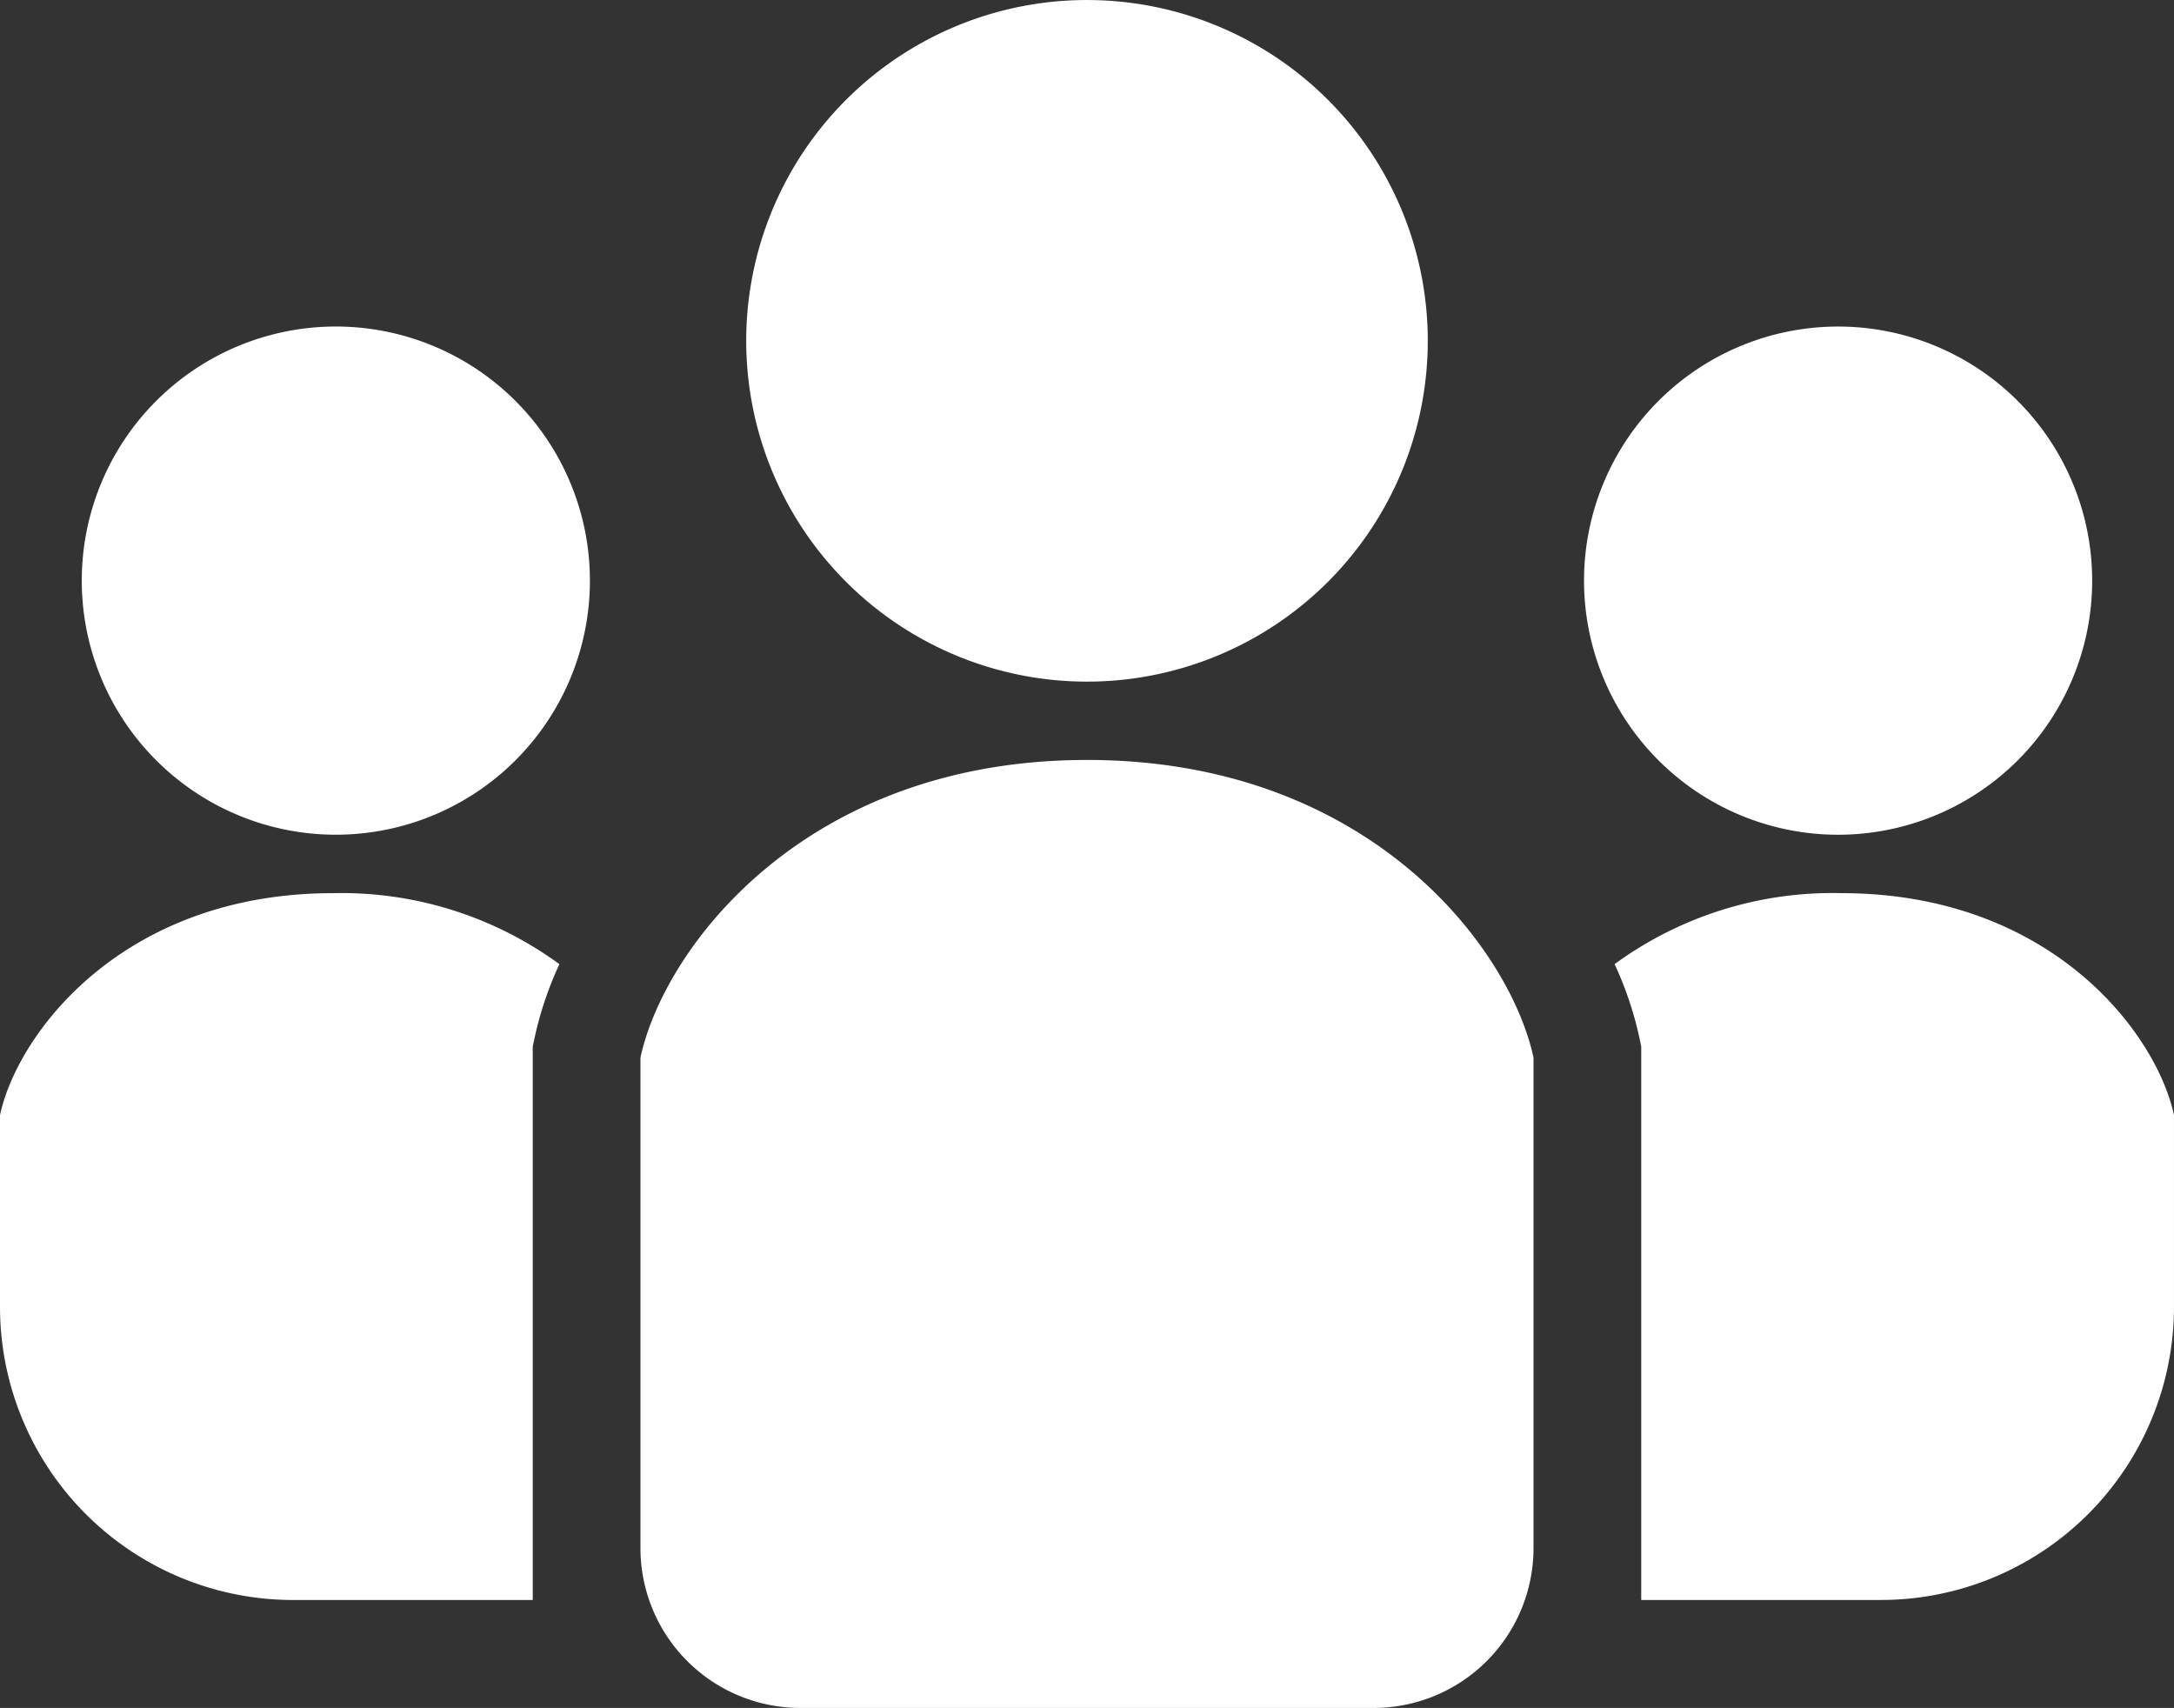
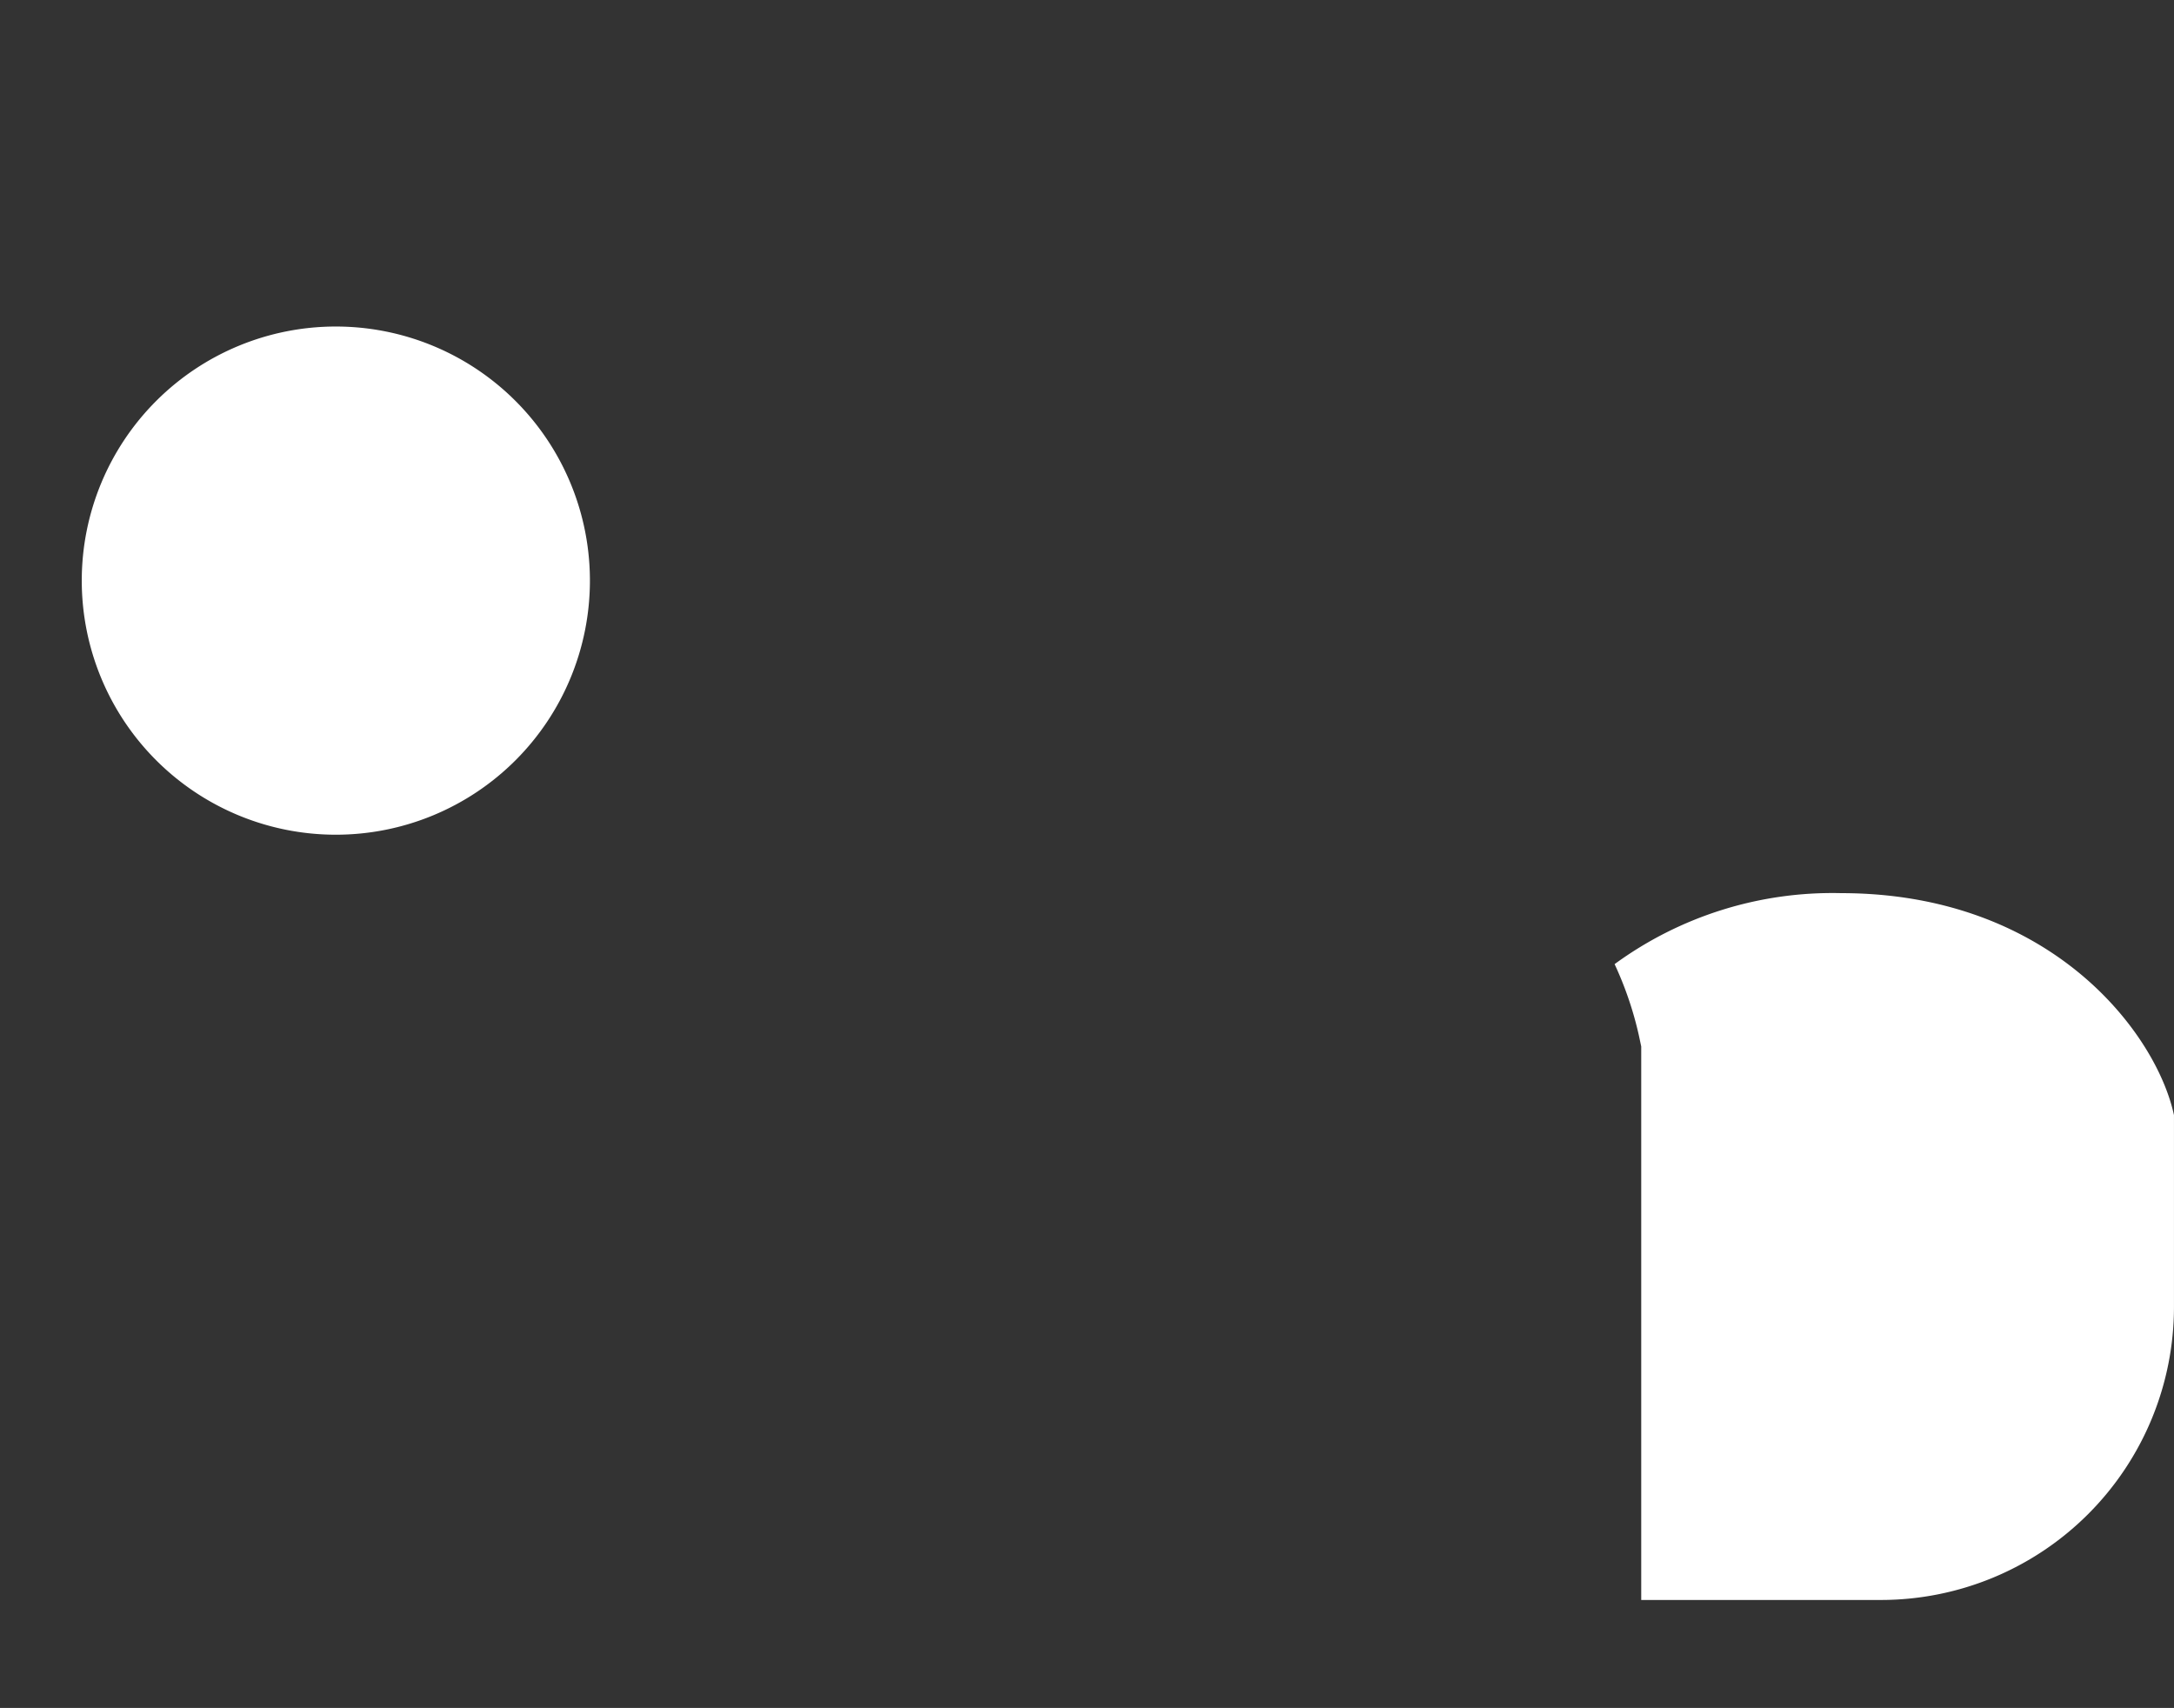
<svg xmlns="http://www.w3.org/2000/svg" width="81.492" height="64.019" viewBox="0 0 81.492 64.019">
  <rect x="0" y="0" width="81.492" height="64.019" fill="#333333" stroke="none" />
  <g id="SNS人物アイコン" transform="translate(0 -54.89)">
-     <path id="パス_4206" data-name="パス 4206" d="M188.519,80.439a12.774,12.774,0,1,0-12.774-12.775A12.775,12.775,0,0,0,188.519,80.439Z" transform="translate(-147.773 0)" fill="#fff" />
-     <path id="パス_4207" data-name="パス 4207" d="M382.585,150.838a9.524,9.524,0,1,0-9.525-9.525A9.525,9.525,0,0,0,382.585,150.838Z" transform="translate(-313.683 -64.66)" fill="#fff" />
    <path id="パス_4208" data-name="パス 4208" d="M388.746,265.224a13.839,13.839,0,0,0-8.488,2.661,13.149,13.149,0,0,1,.911,2.677l.087.409v20.747h8.982a10.988,10.988,0,0,0,10.988-10.988v-7.186C400.57,270.48,396.628,265.224,388.746,265.224Z" transform="translate(-319.735 -176.857)" fill="#fff" />
-     <path id="パス_4209" data-name="パス 4209" d="M28.783,131.788a9.524,9.524,0,1,0,9.524,9.524A9.524,9.524,0,0,0,28.783,131.788Z" transform="translate(-16.194 -64.659)" fill="#fff" />
-     <path id="パス_4210" data-name="パス 4210" d="M0,273.545v7.186a10.988,10.988,0,0,0,10.988,10.988H19.97V270.972l.088-.409a13.165,13.165,0,0,1,.911-2.677,13.843,13.843,0,0,0-8.488-2.661C4.6,265.225.657,270.481,0,273.545Z" transform="translate(0 -176.857)" fill="#fff" />
-     <path id="パス_4211" data-name="パス 4211" d="M167.572,233.86c-10.572,0-15.857,7.048-16.739,11.159V263.4a5.994,5.994,0,0,0,5.993,5.993h21.491a5.994,5.994,0,0,0,5.993-5.993V245.019C183.43,240.908,178.144,233.86,167.572,233.86Z" transform="translate(-126.826 -150.485)" fill="#fff" />
+     <path id="パス_4209" data-name="パス 4209" d="M28.783,131.788a9.524,9.524,0,1,0,9.524,9.524A9.524,9.524,0,0,0,28.783,131.788" transform="translate(-16.194 -64.659)" fill="#fff" />
  </g>
</svg>